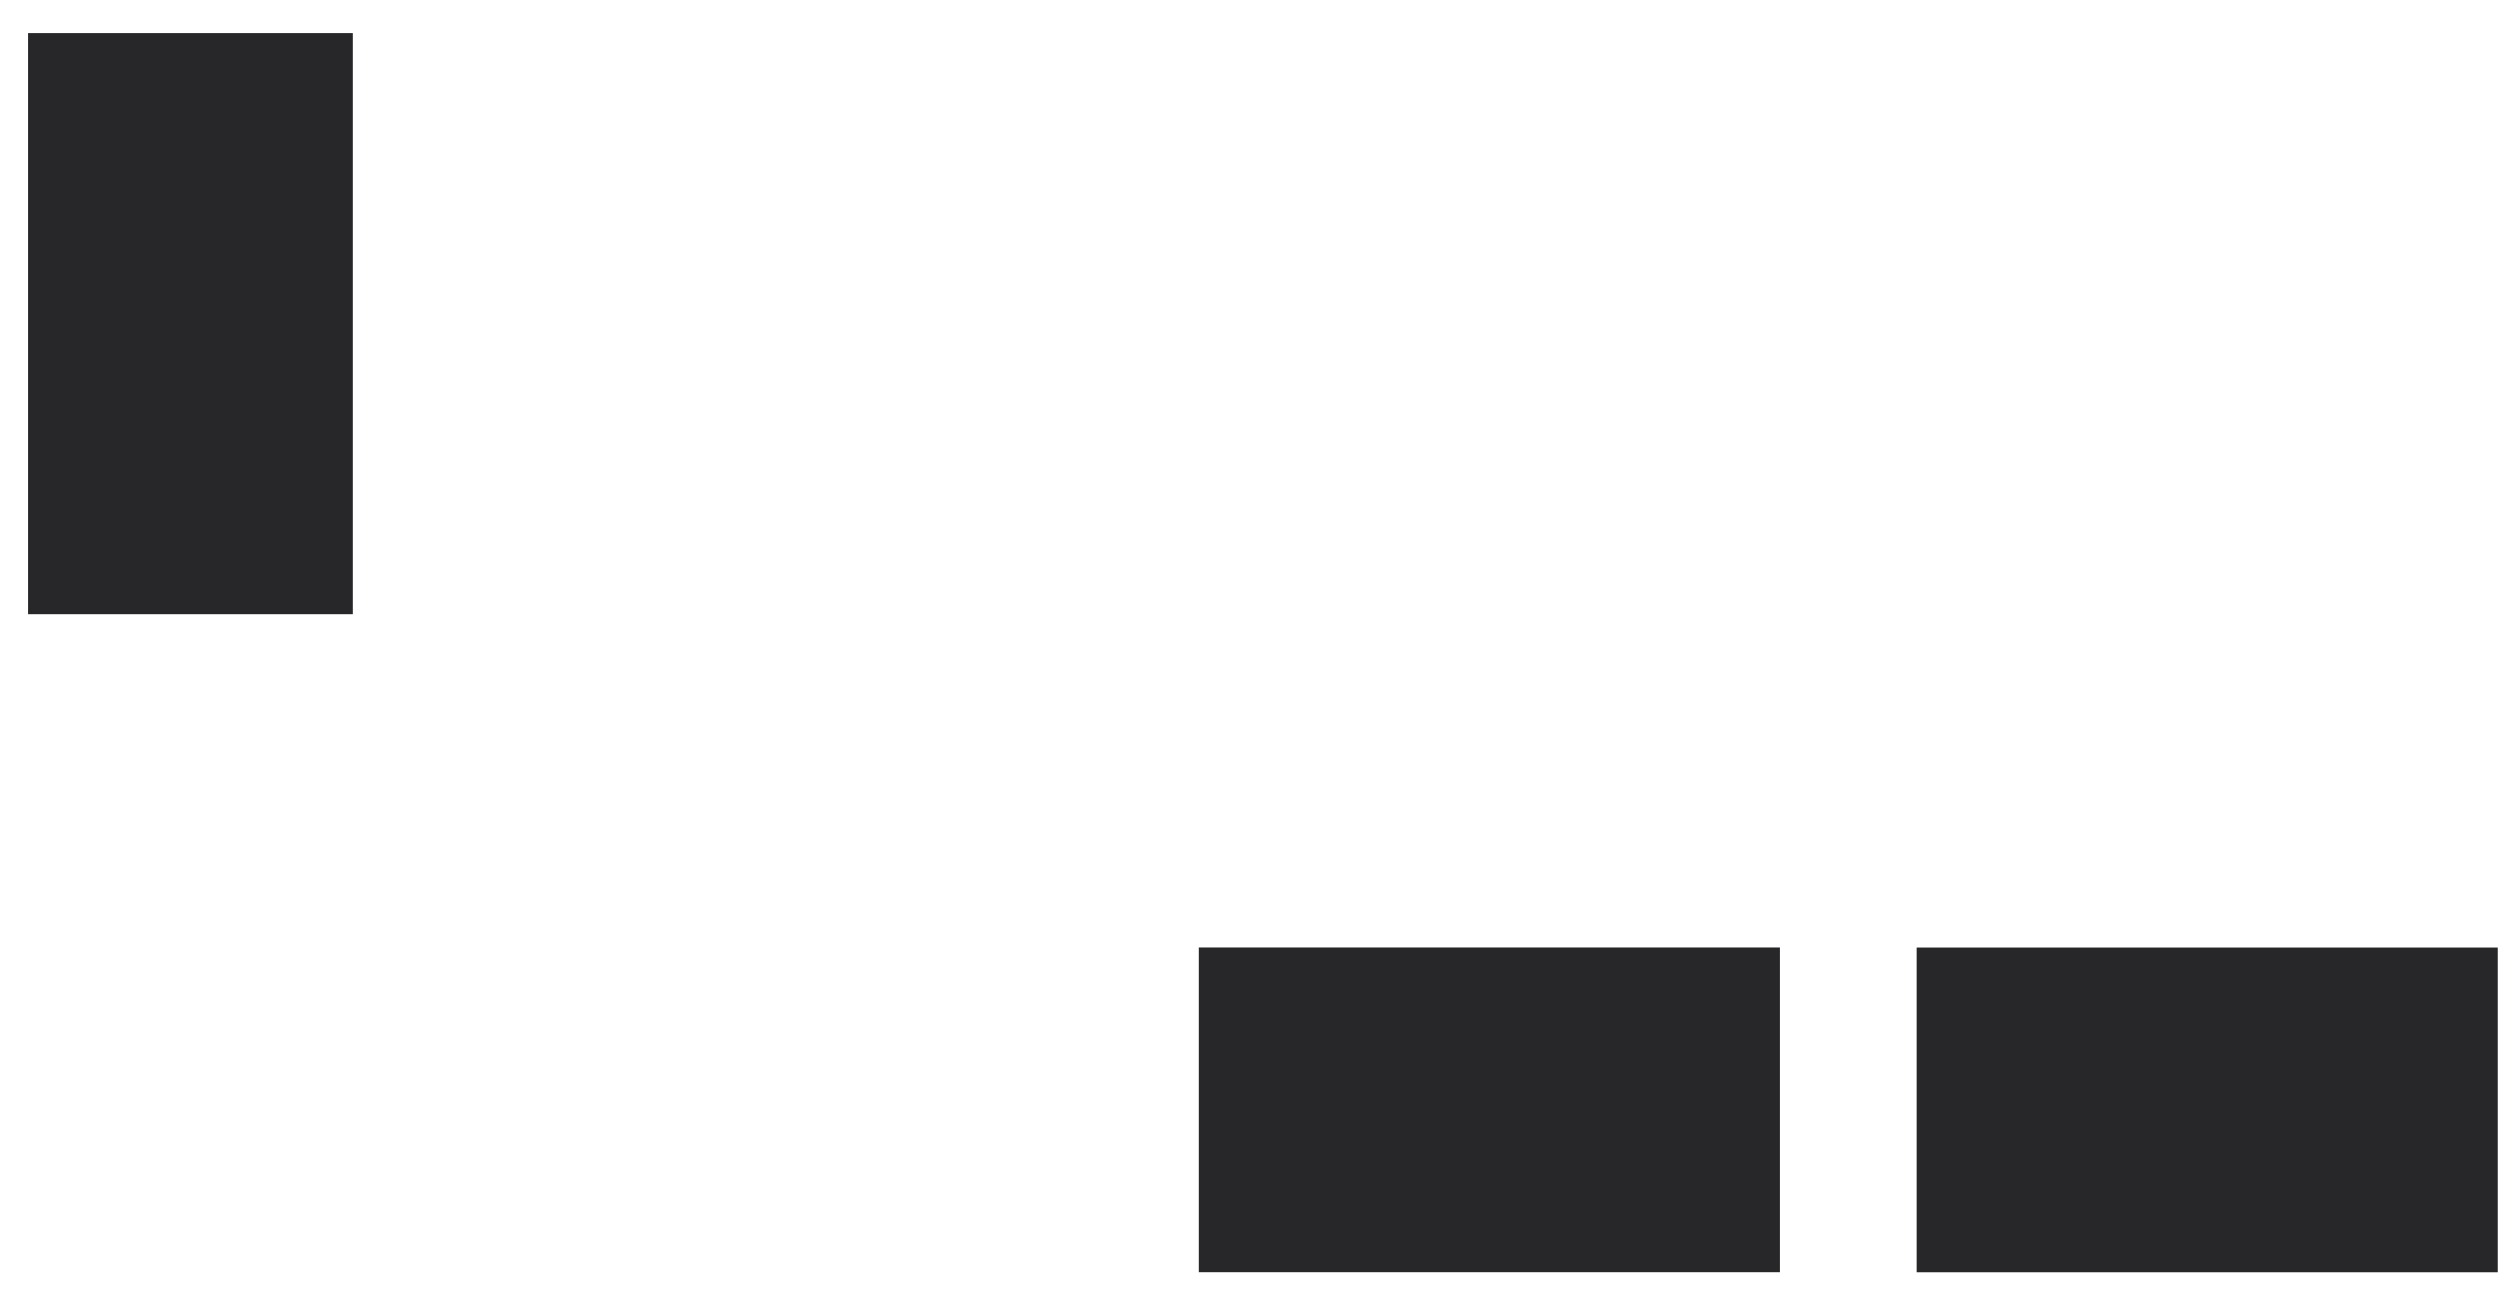
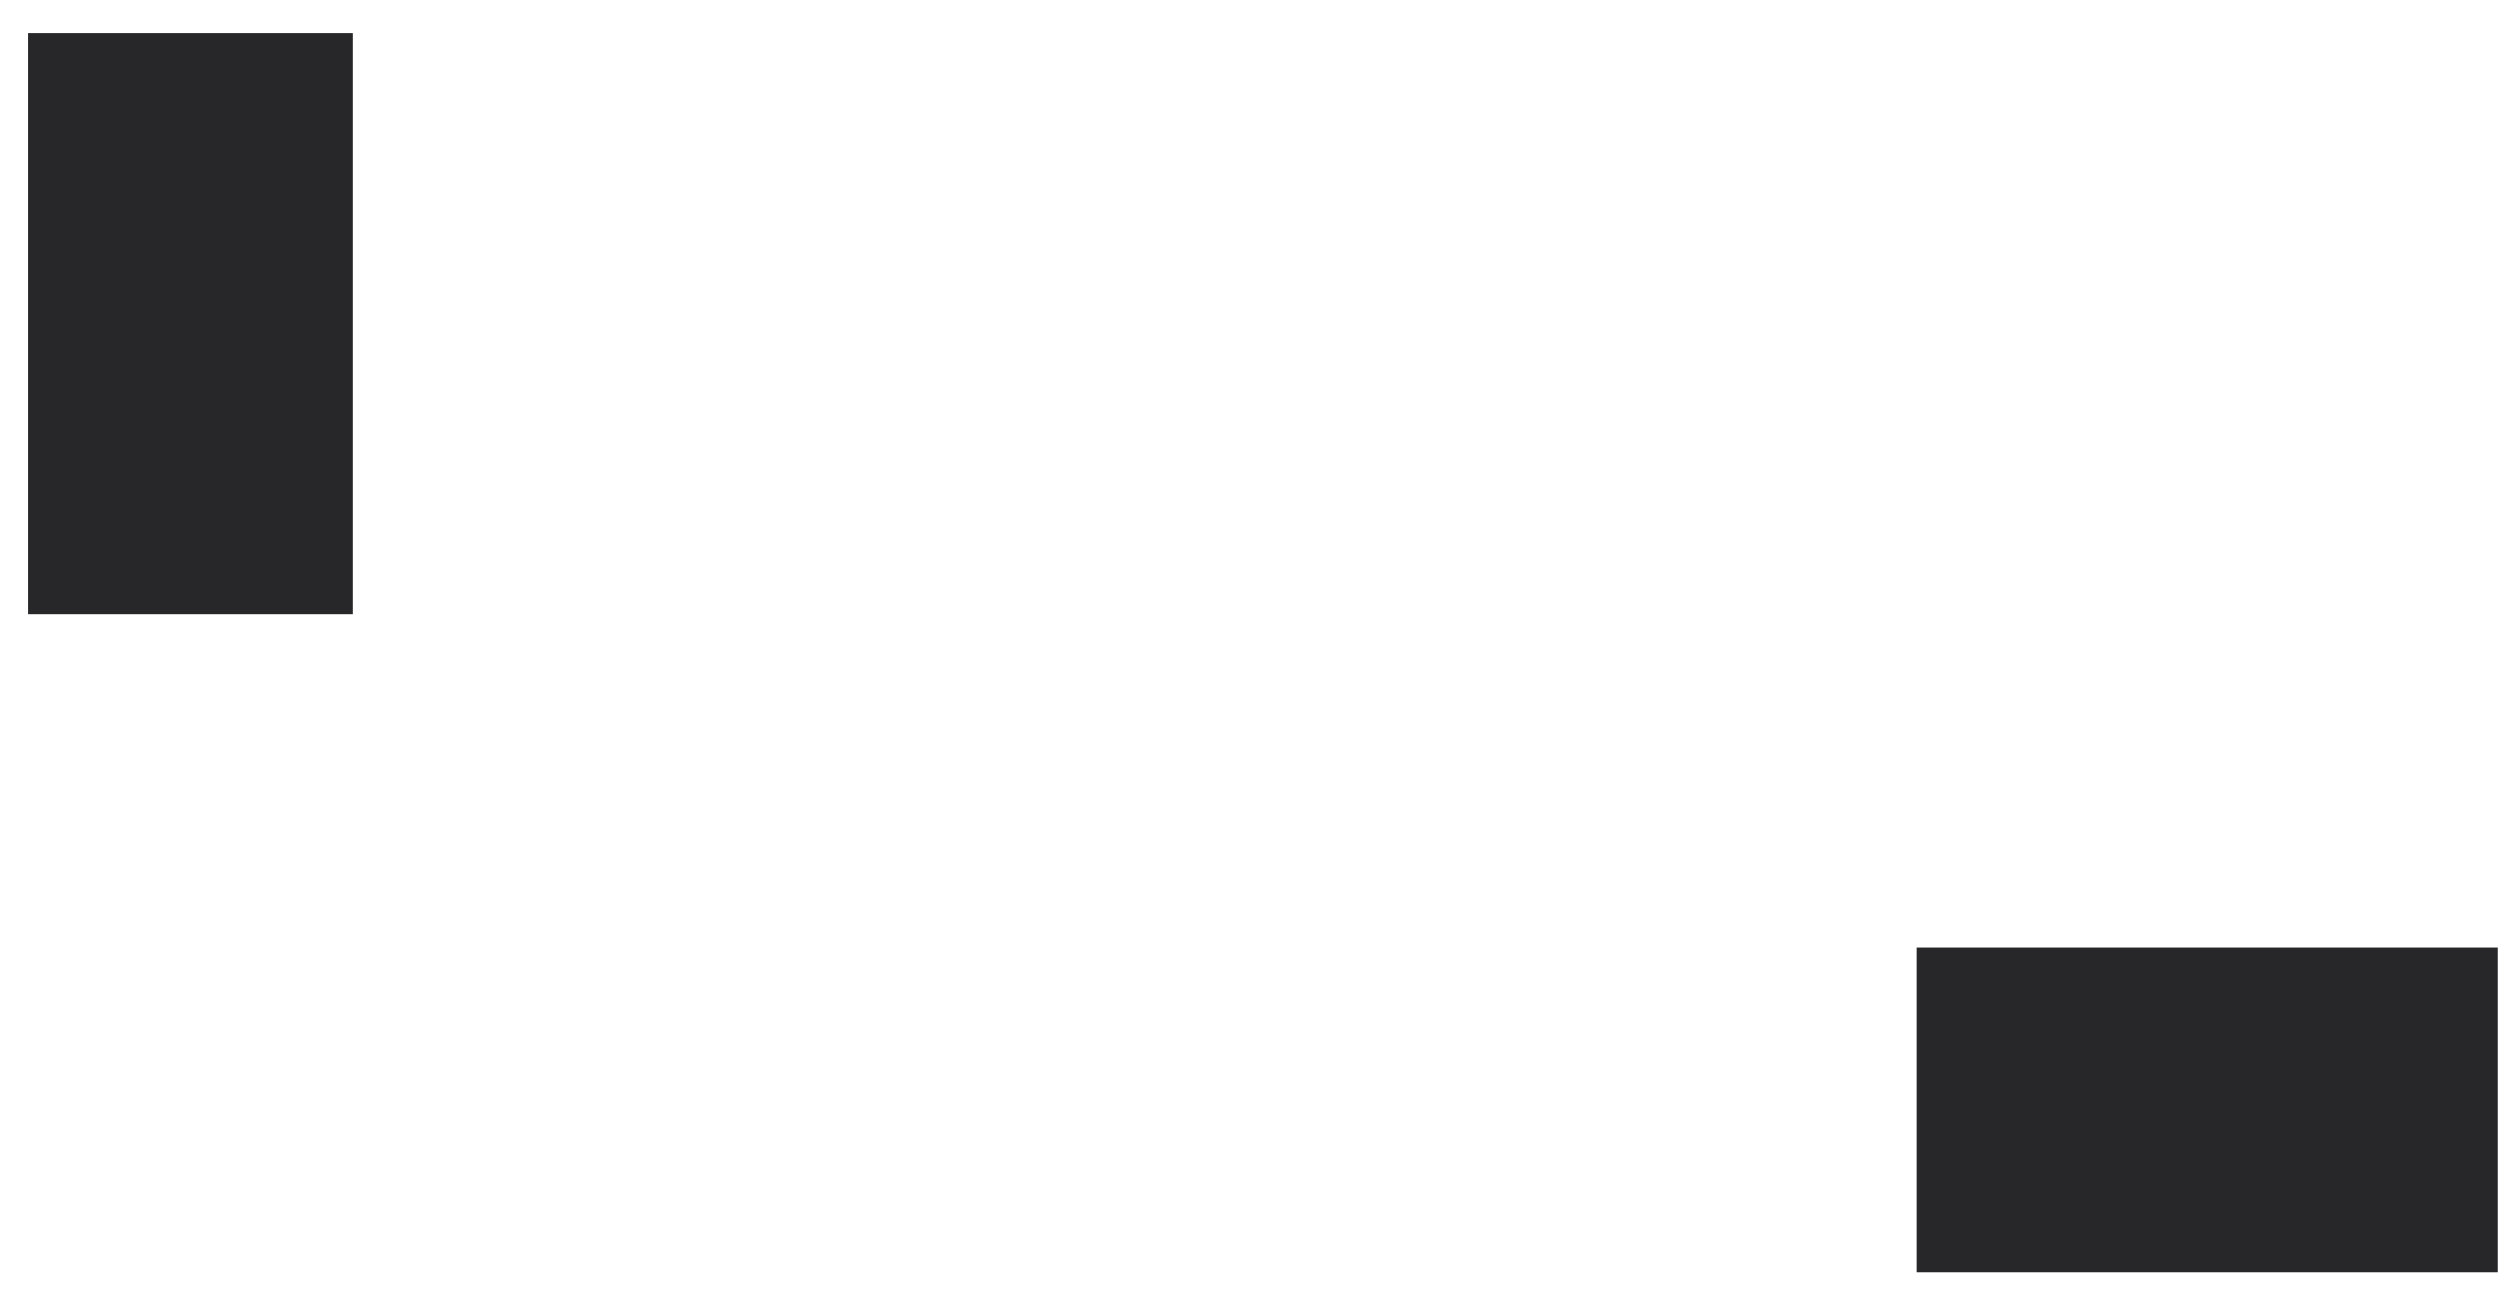
<svg xmlns="http://www.w3.org/2000/svg" width="118" height="61" viewBox="0 0 118 61" fill="none">
-   <path fill-rule="evenodd" clip-rule="evenodd" d="M16.653 28.99V1.562L1.325 1.562L1.325 28.99H16.653ZM84.012 44.721H56.584V60.048H84.012V44.721ZM90.466 44.724H117.894V60.051H90.466V44.724Z" fill="#27272A" />
+   <path fill-rule="evenodd" clip-rule="evenodd" d="M16.653 28.99V1.562L1.325 1.562L1.325 28.99H16.653ZM84.012 44.721H56.584H84.012V44.721ZM90.466 44.724H117.894V60.051H90.466V44.724Z" fill="#27272A" />
</svg>